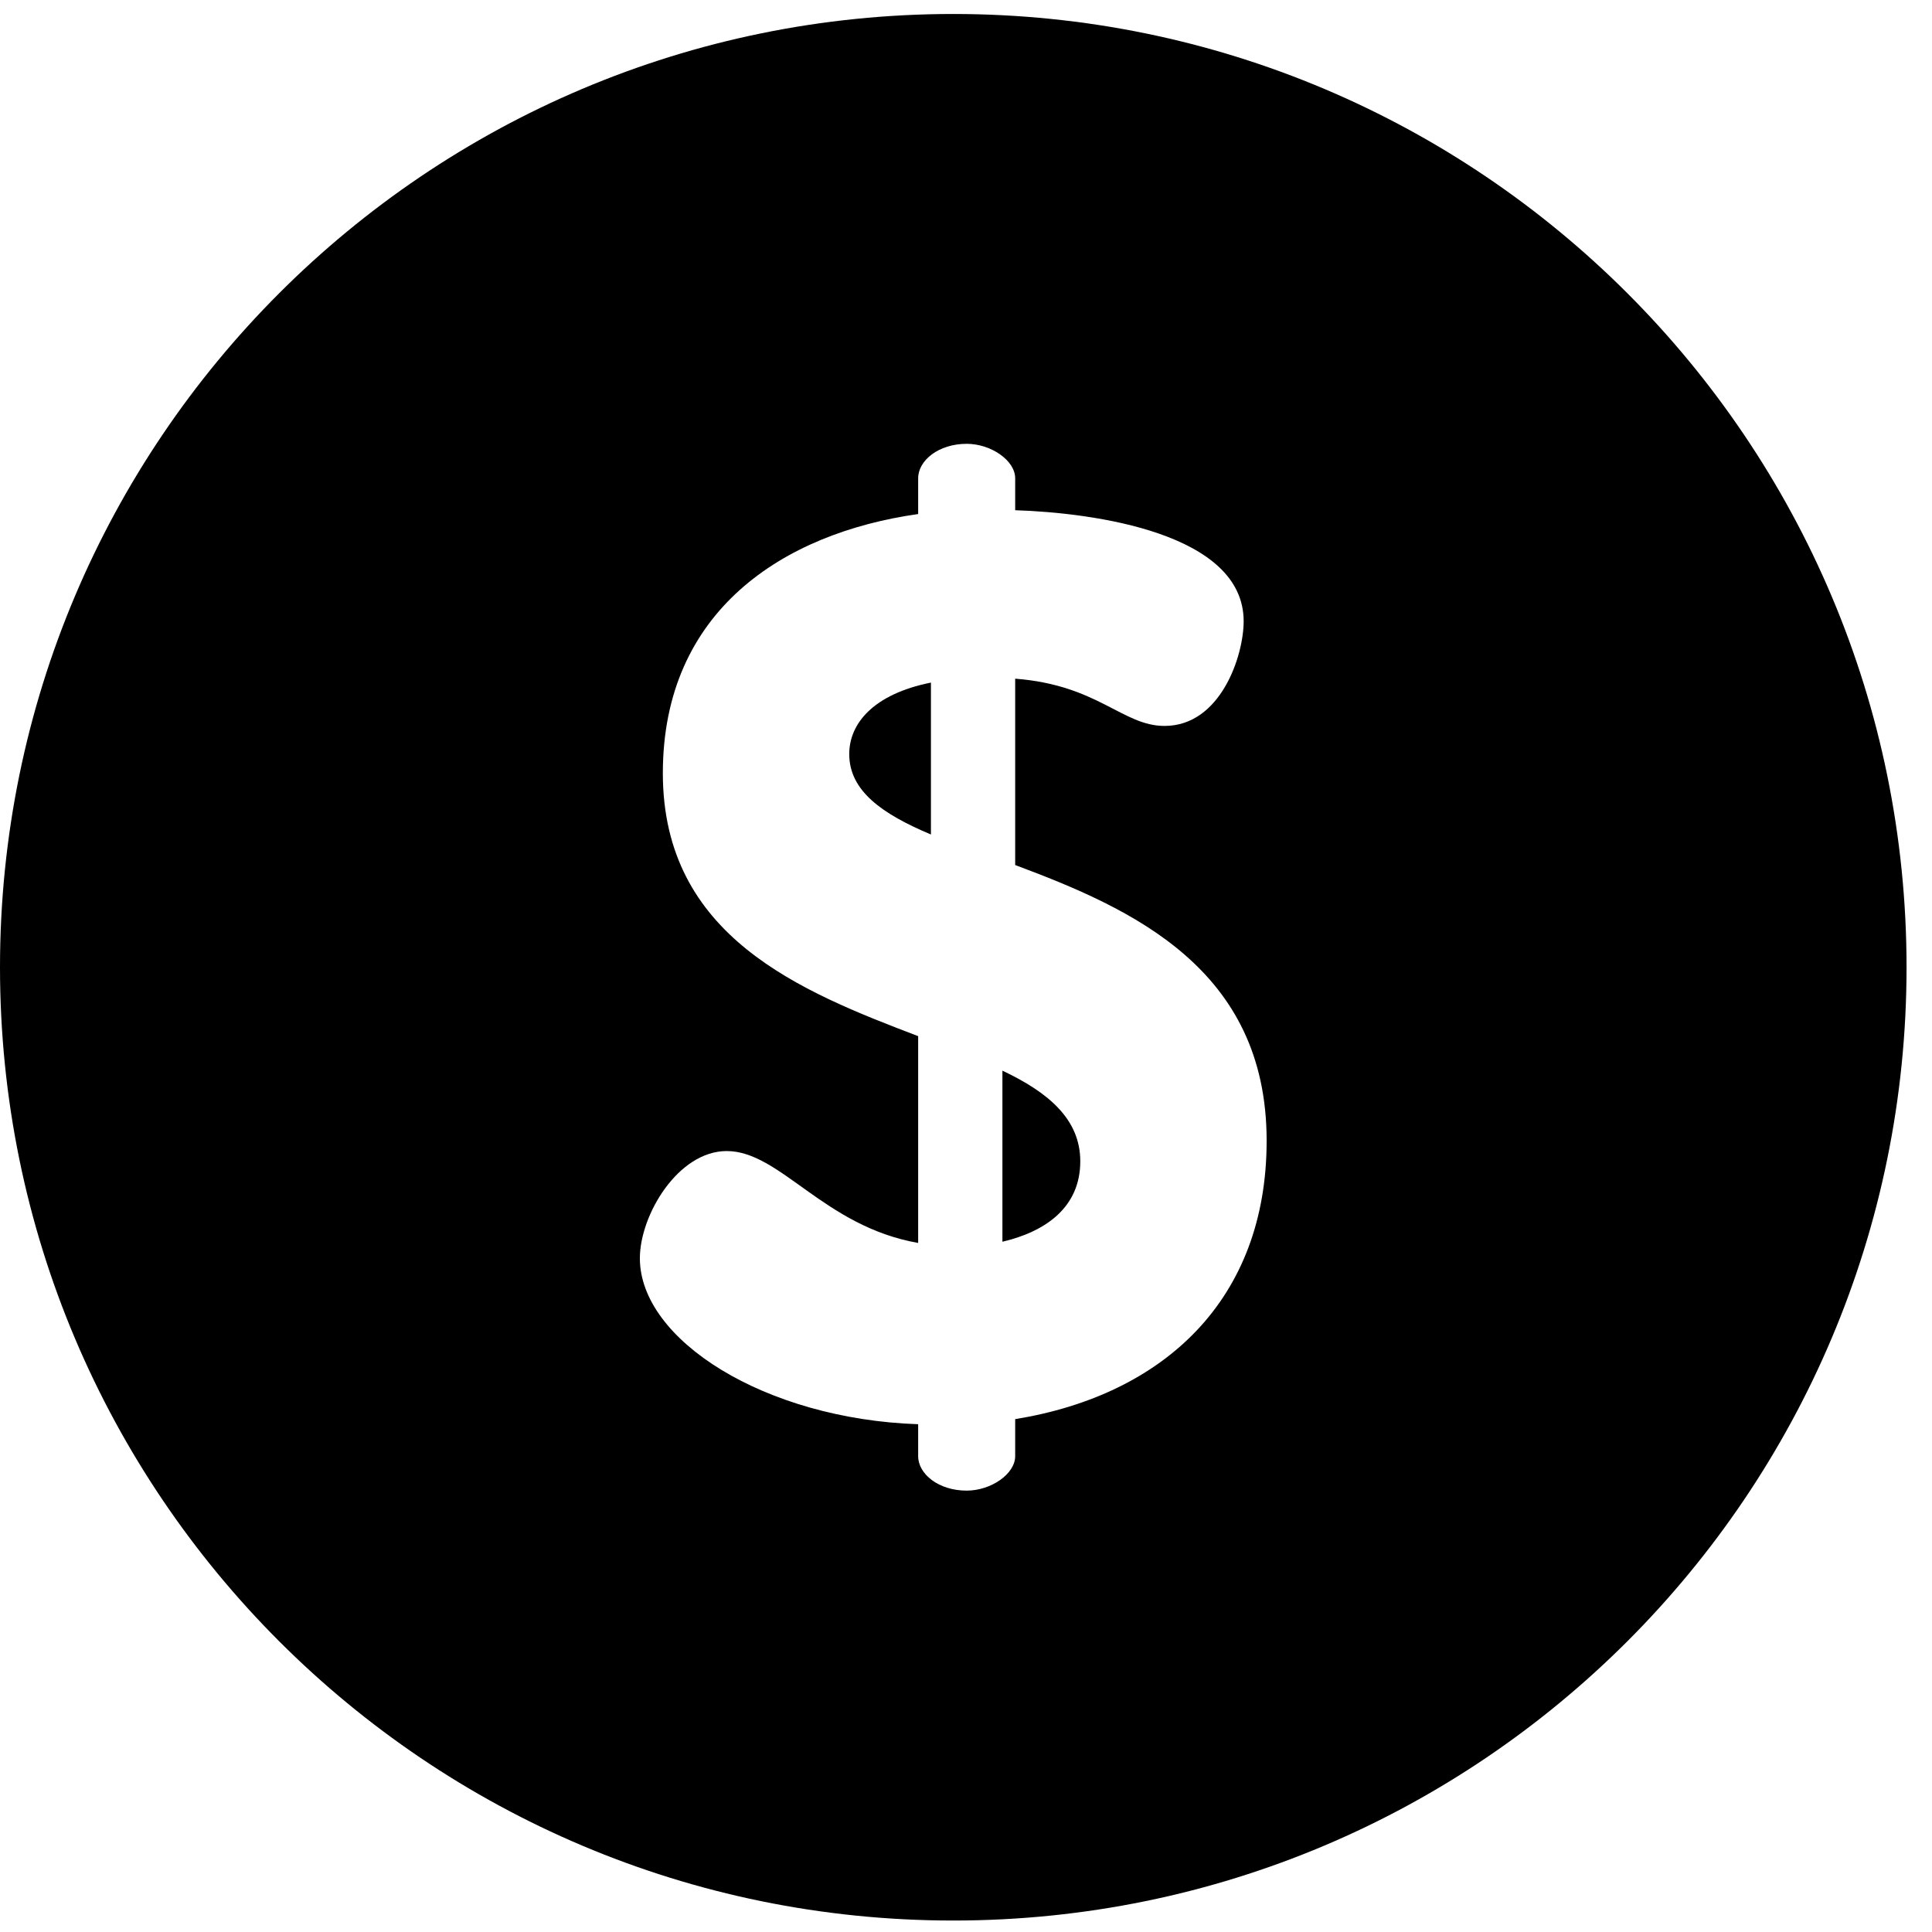
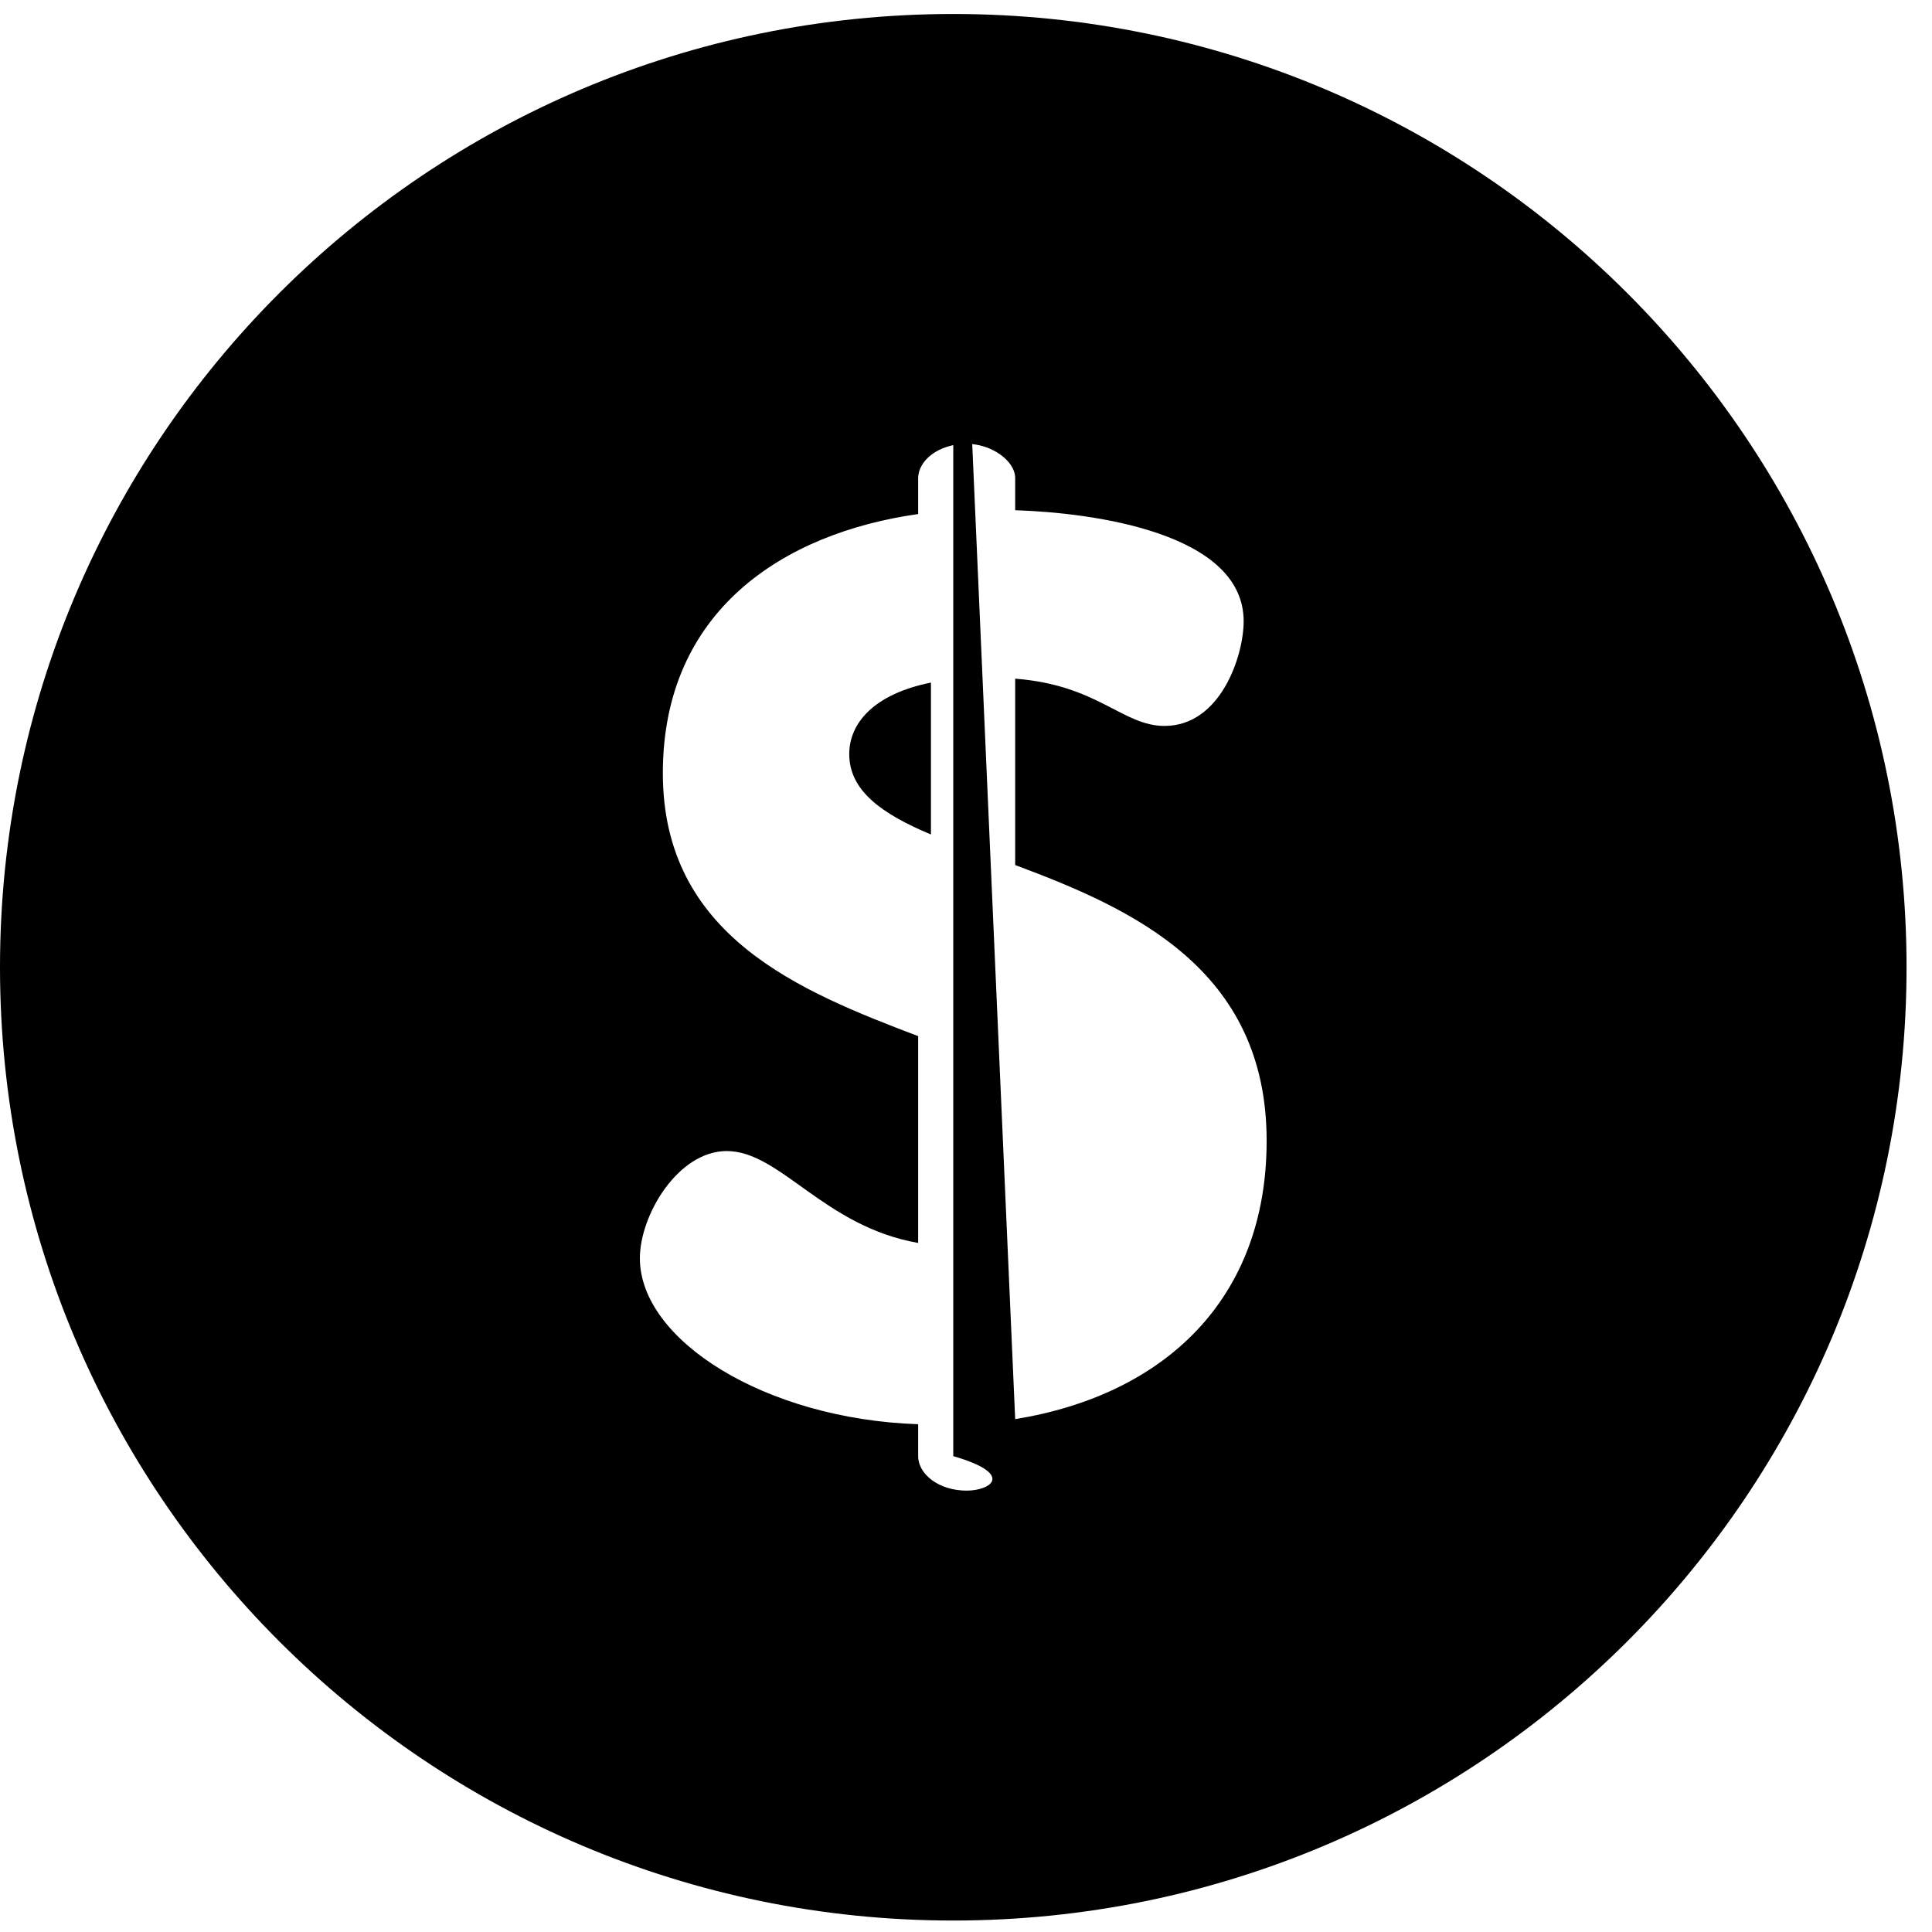
<svg xmlns="http://www.w3.org/2000/svg" width="46" height="46" viewBox="0 0 46 46" fill="none">
  <path d="M20.22 17.954C20.22 18.835 21.01 19.383 22.165 19.869V16.252C20.798 16.526 20.22 17.225 20.22 17.954Z" fill="black" />
-   <path d="M23.867 25.492V29.565C24.9 29.322 25.721 28.744 25.721 27.65C25.721 26.647 24.961 26.009 23.867 25.492Z" fill="black" />
-   <path d="M22.697 0.333C10.162 0.333 0 10.495 0 23.03C0 35.565 10.162 45.727 22.697 45.727C35.232 45.727 45.394 35.565 45.394 23.03C45.394 10.495 35.232 0.333 22.697 0.333ZM24.171 33.789V34.67C24.171 35.096 23.594 35.491 23.016 35.491C22.347 35.491 21.861 35.096 21.861 34.67V33.91C18.214 33.788 15.235 31.904 15.235 29.959C15.235 28.926 16.147 27.406 17.302 27.406C18.579 27.406 19.612 29.199 21.861 29.594V24.67C19.065 23.606 15.782 22.299 15.782 18.409C15.782 14.549 18.639 12.695 21.861 12.239V11.388C21.861 10.963 22.347 10.567 23.016 10.567C23.593 10.567 24.171 10.962 24.171 11.388V12.148C26.055 12.209 29.611 12.695 29.611 14.792C29.611 15.613 29.064 17.284 27.727 17.284C26.724 17.284 26.147 16.311 24.171 16.159V20.596C26.937 21.629 30.158 23.058 30.158 27.161C30.159 30.932 27.727 33.211 24.171 33.789Z" fill="black" />
+   <path d="M22.697 0.333C10.162 0.333 0 10.495 0 23.03C0 35.565 10.162 45.727 22.697 45.727C35.232 45.727 45.394 35.565 45.394 23.03C45.394 10.495 35.232 0.333 22.697 0.333ZV34.67C24.171 35.096 23.594 35.491 23.016 35.491C22.347 35.491 21.861 35.096 21.861 34.67V33.91C18.214 33.788 15.235 31.904 15.235 29.959C15.235 28.926 16.147 27.406 17.302 27.406C18.579 27.406 19.612 29.199 21.861 29.594V24.67C19.065 23.606 15.782 22.299 15.782 18.409C15.782 14.549 18.639 12.695 21.861 12.239V11.388C21.861 10.963 22.347 10.567 23.016 10.567C23.593 10.567 24.171 10.962 24.171 11.388V12.148C26.055 12.209 29.611 12.695 29.611 14.792C29.611 15.613 29.064 17.284 27.727 17.284C26.724 17.284 26.147 16.311 24.171 16.159V20.596C26.937 21.629 30.158 23.058 30.158 27.161C30.159 30.932 27.727 33.211 24.171 33.789Z" fill="black" />
</svg>